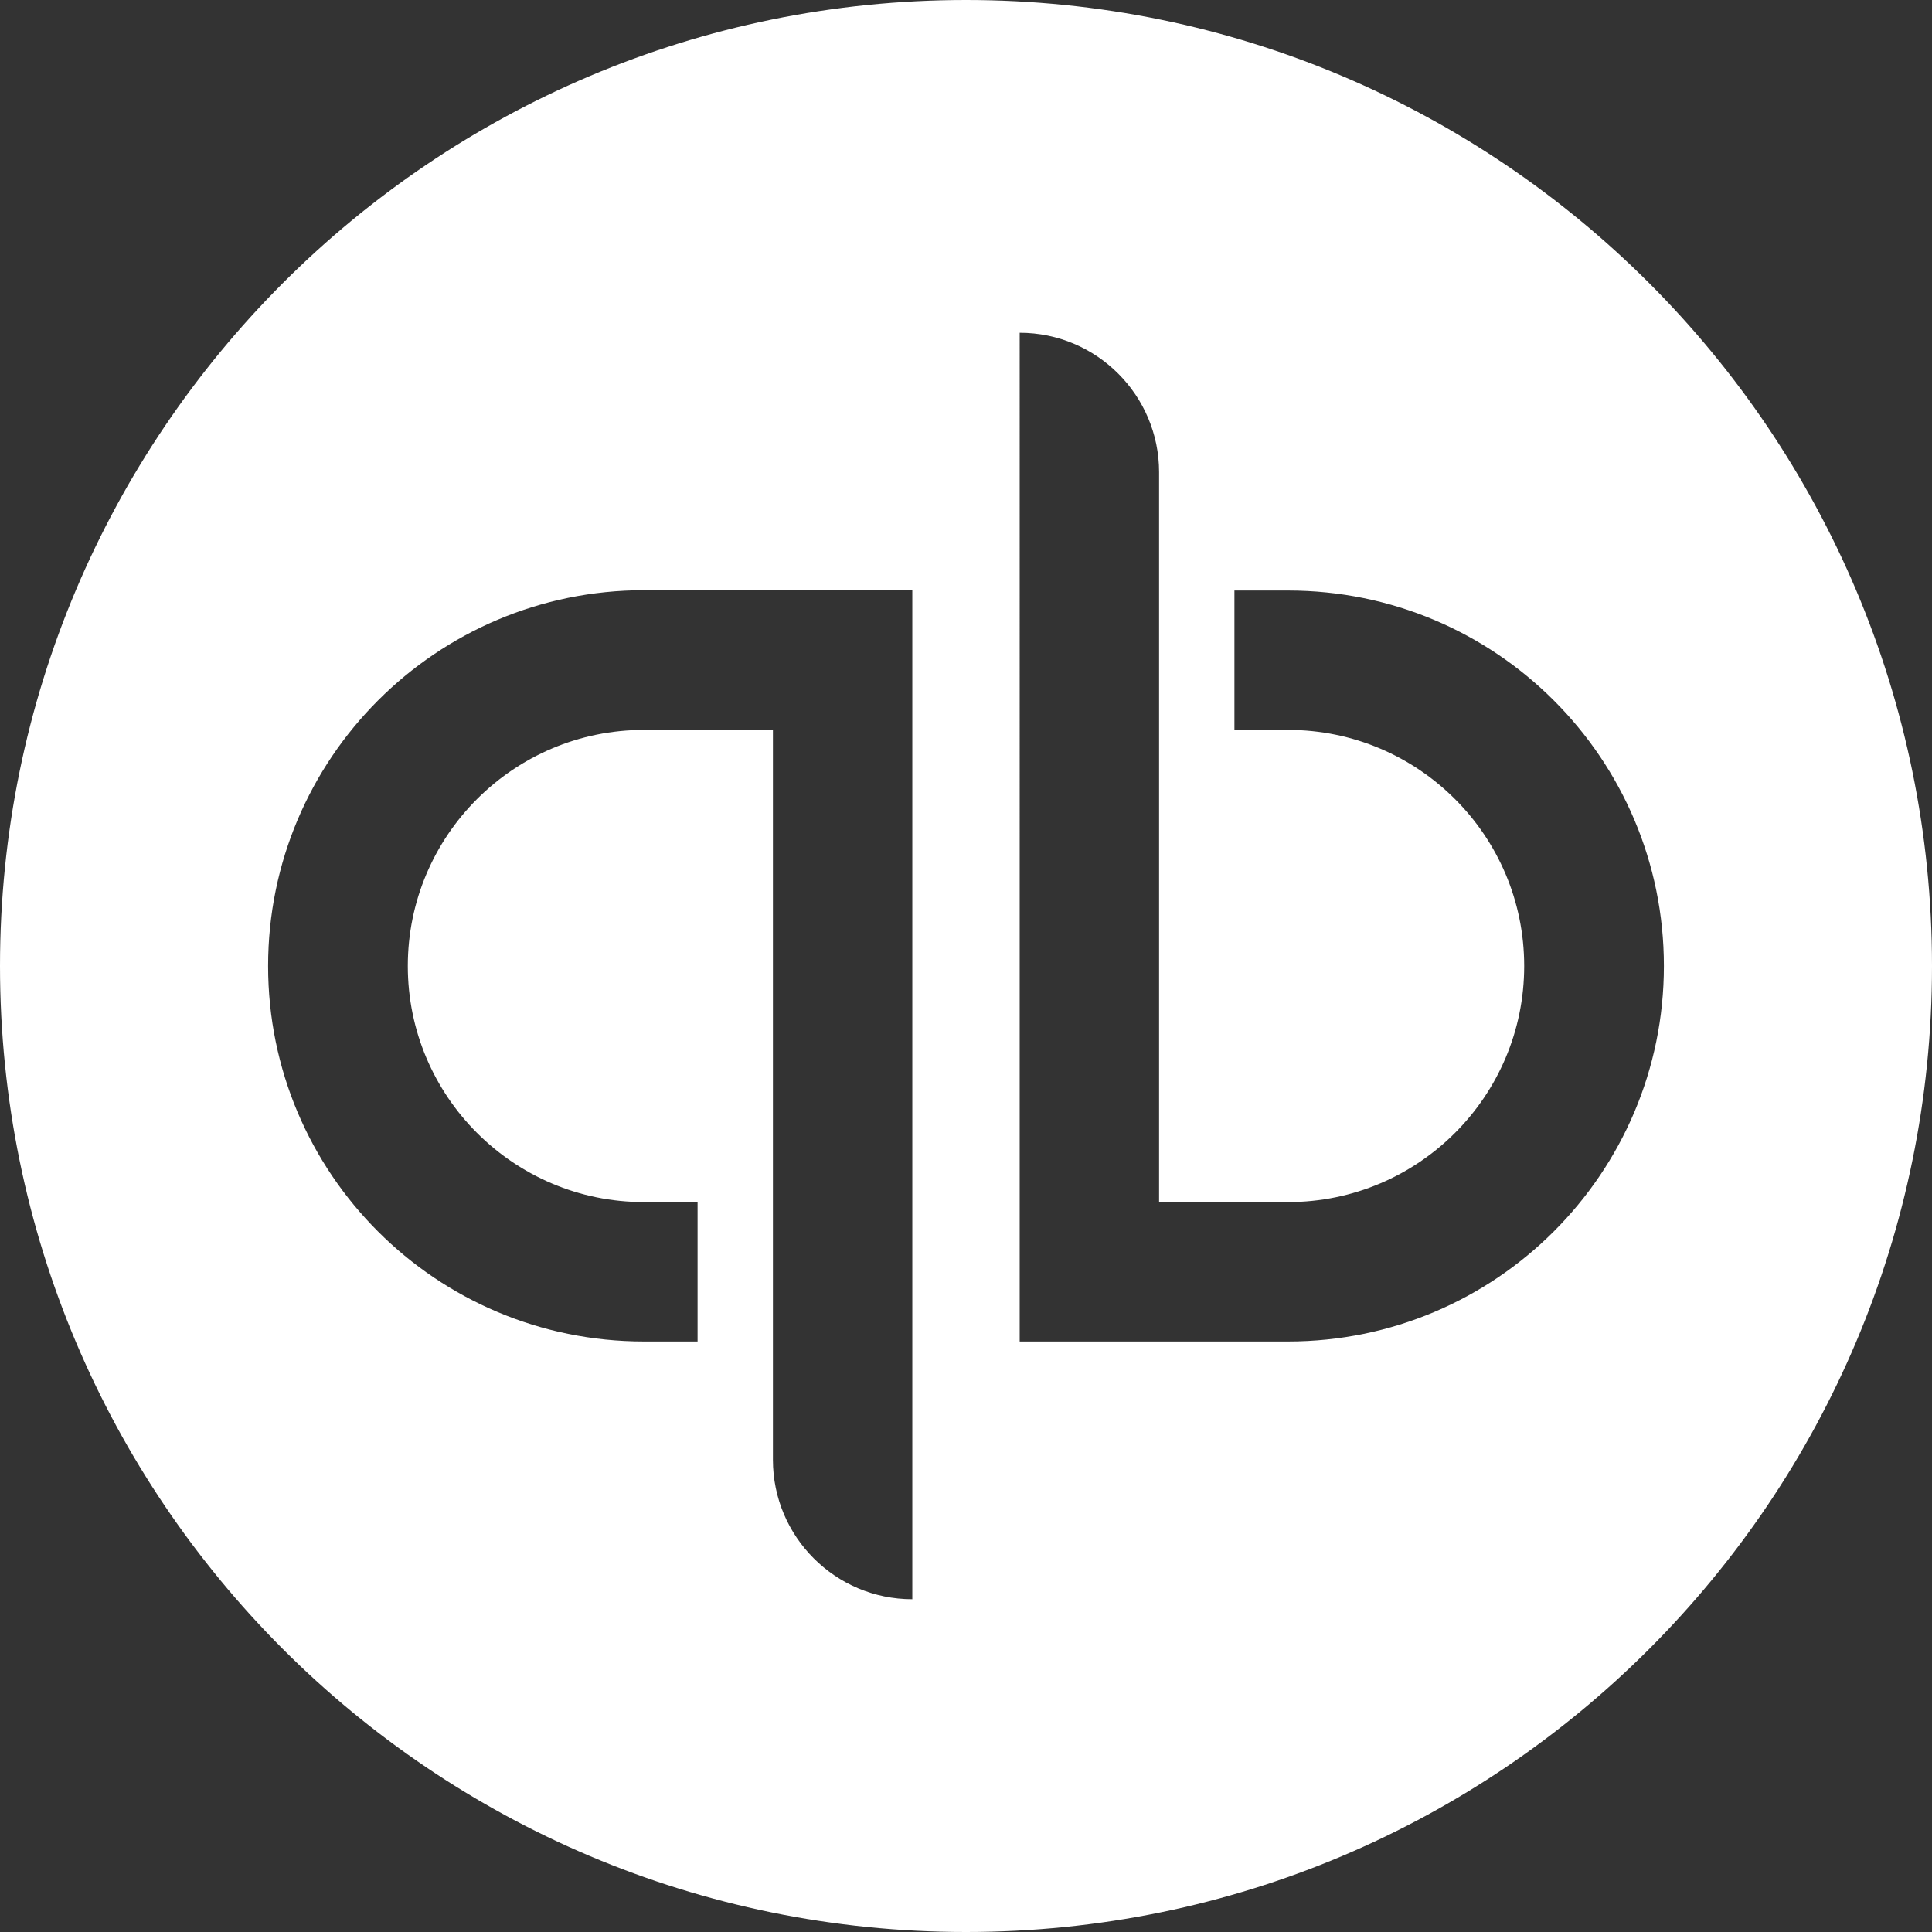
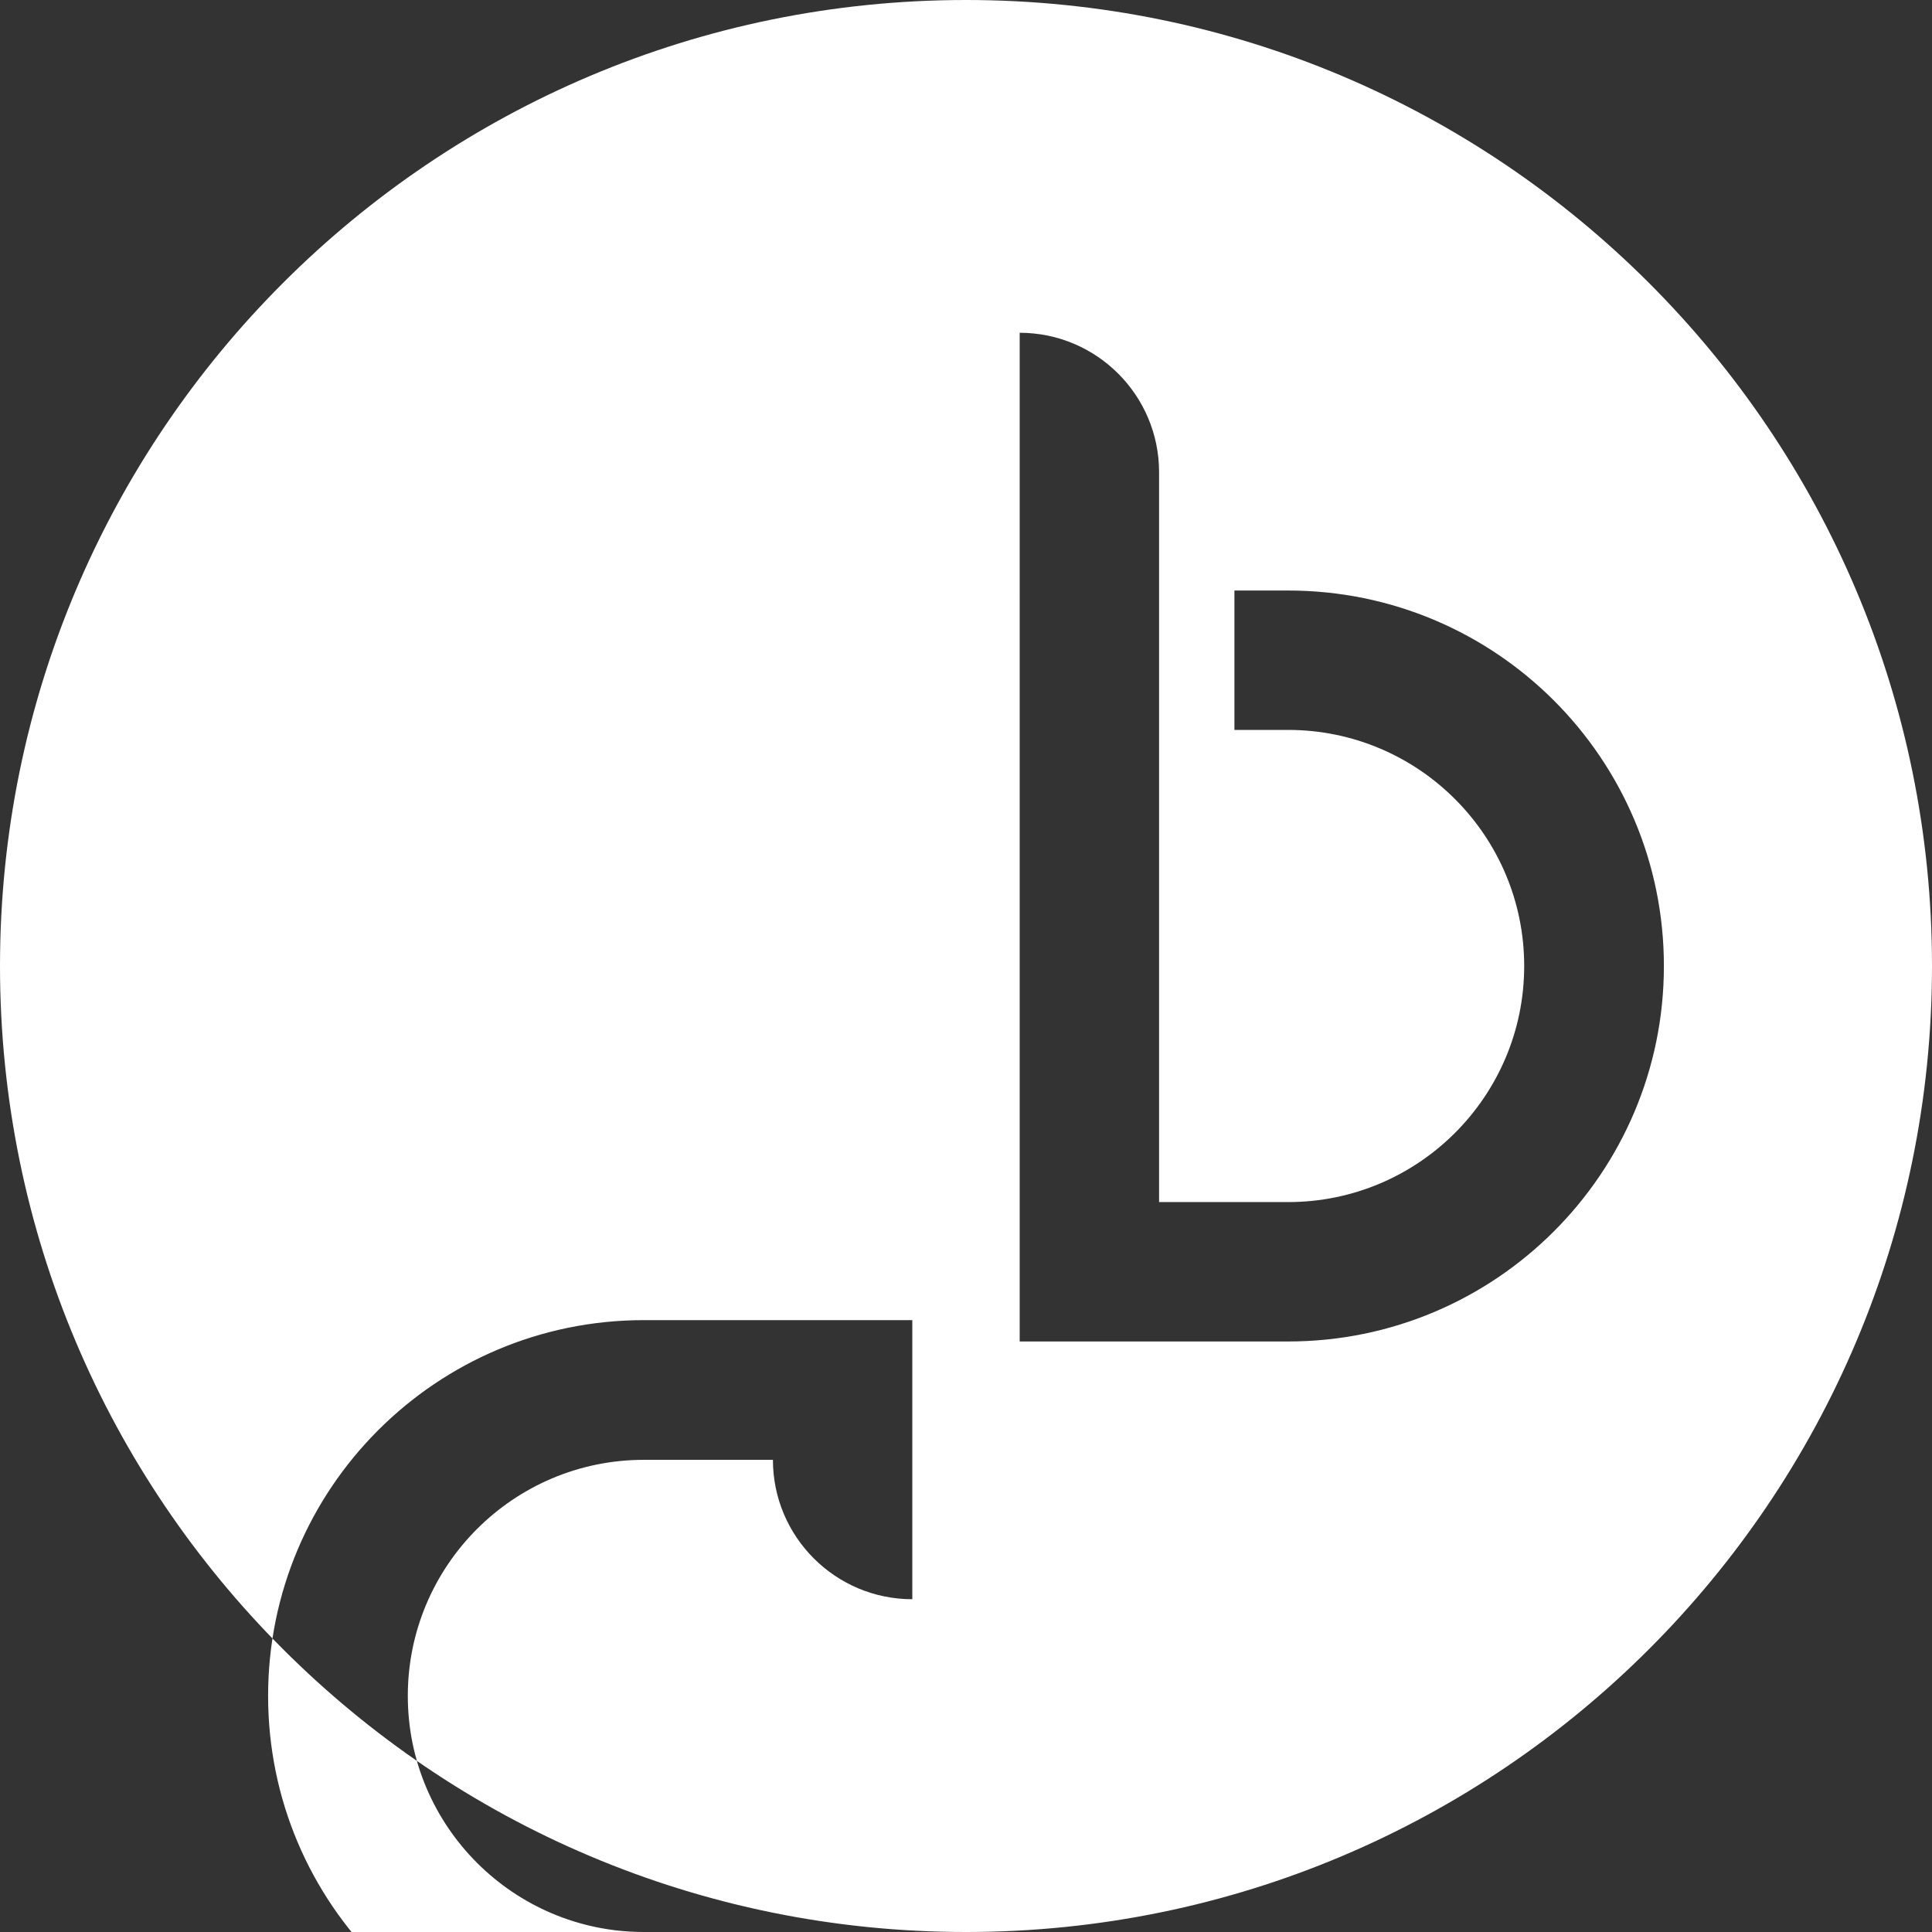
<svg xmlns="http://www.w3.org/2000/svg" id="a" viewBox="0 0 61.54 61.54">
  <rect x="0" y="0" width="61.54" height="61.54" fill="#333333" stroke="none" />
  <defs>
    <style>
      .cls-1 {
        fill: #fff;
      }
    </style>
  </defs>
-   <path class="cls-1" d="M30.77,0C13.78,0,0,13.78,0,30.77s13.77,30.77,30.77,30.77,30.77-13.78,30.77-30.77S47.76,0,30.77,0ZM29.06,50.94c-2.45,0-4.44-1.99-4.44-4.44v-23.25h-4.11c-4.15,0-7.52,3.37-7.52,7.52s3.37,7.52,7.52,7.52h1.71v4.44h-1.71c-6.62,0-11.97-5.35-11.97-11.96s5.36-11.97,11.97-11.97h8.55v32.14ZM41.03,42.73h-8.55V10.6c2.45,0,4.44,1.99,4.44,4.44v23.25h4.11c4.15,0,7.52-3.37,7.52-7.52s-3.37-7.52-7.52-7.52h-1.71v-4.44h1.71c6.62,0,11.97,5.36,11.97,11.96s-5.36,11.96-11.97,11.96Z" />
+   <path class="cls-1" d="M30.77,0C13.78,0,0,13.78,0,30.77s13.77,30.77,30.77,30.77,30.77-13.78,30.77-30.77S47.76,0,30.77,0ZM29.06,50.94c-2.45,0-4.44-1.99-4.44-4.44h-4.11c-4.15,0-7.52,3.37-7.52,7.52s3.37,7.52,7.52,7.52h1.71v4.44h-1.71c-6.62,0-11.97-5.35-11.97-11.96s5.36-11.97,11.97-11.97h8.55v32.14ZM41.03,42.73h-8.55V10.6c2.45,0,4.44,1.99,4.44,4.44v23.25h4.11c4.15,0,7.52-3.37,7.52-7.52s-3.37-7.52-7.52-7.52h-1.71v-4.44h1.71c6.62,0,11.97,5.36,11.97,11.96s-5.36,11.96-11.97,11.96Z" />
</svg>